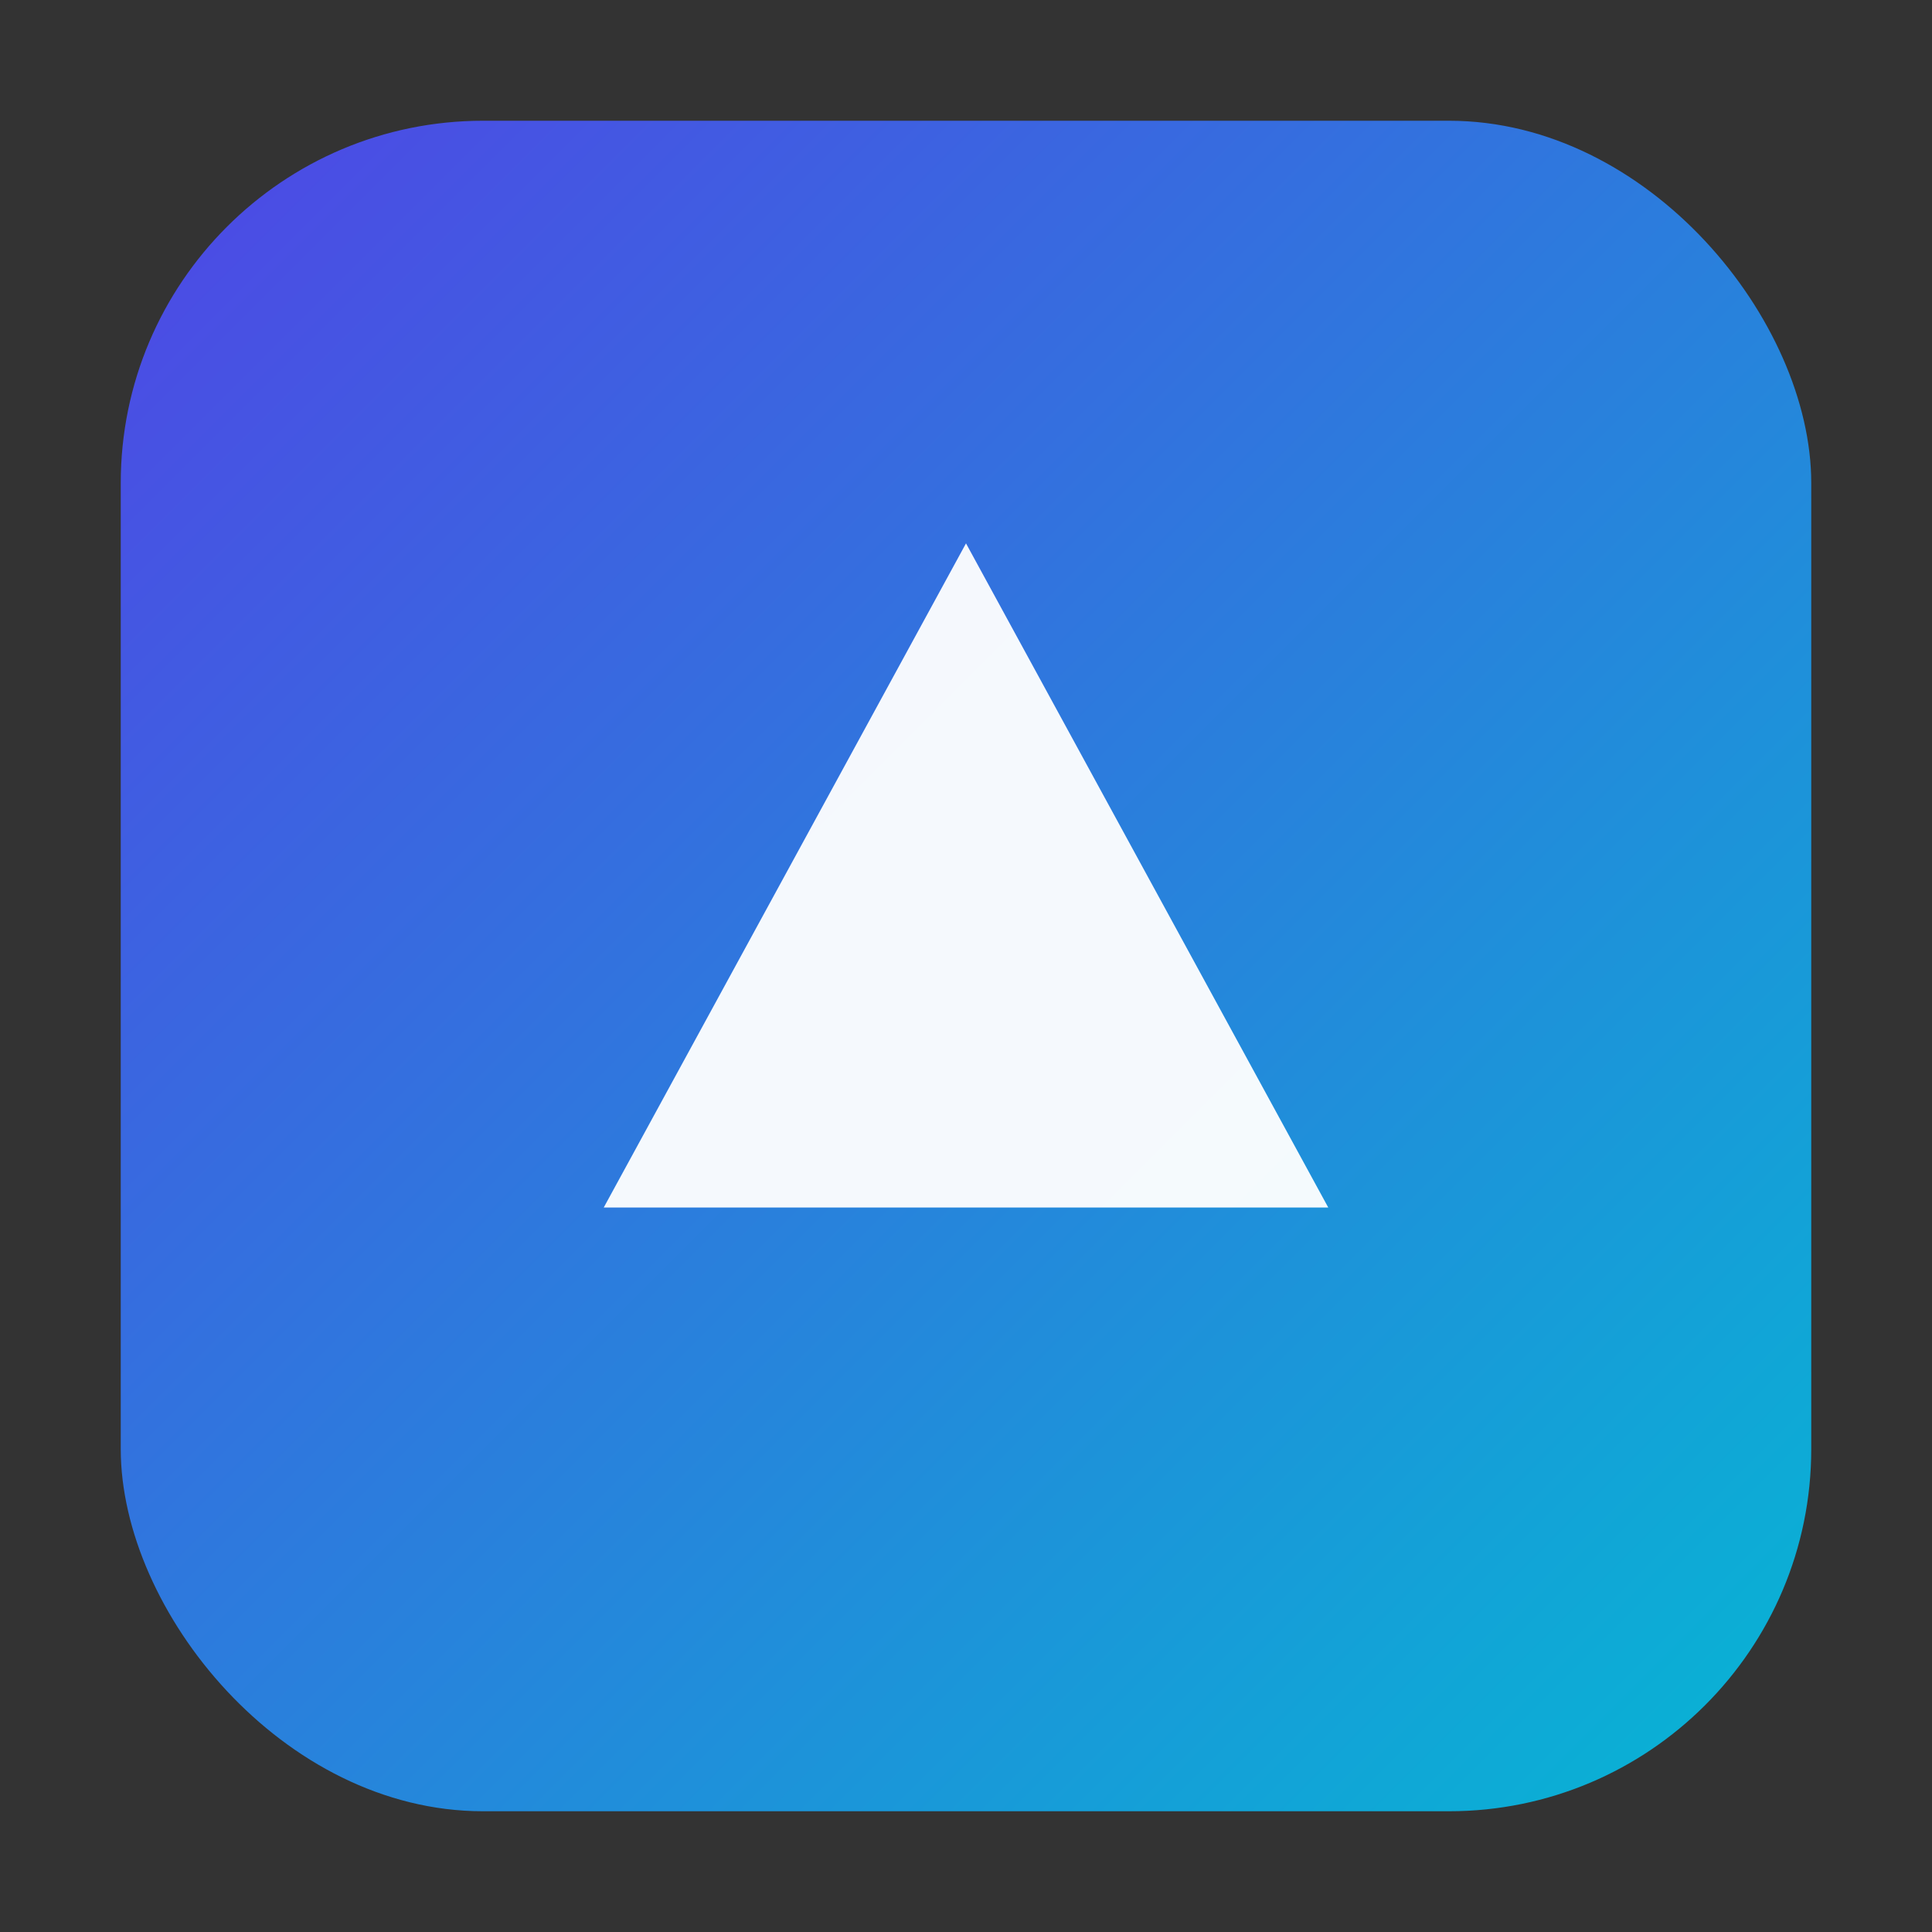
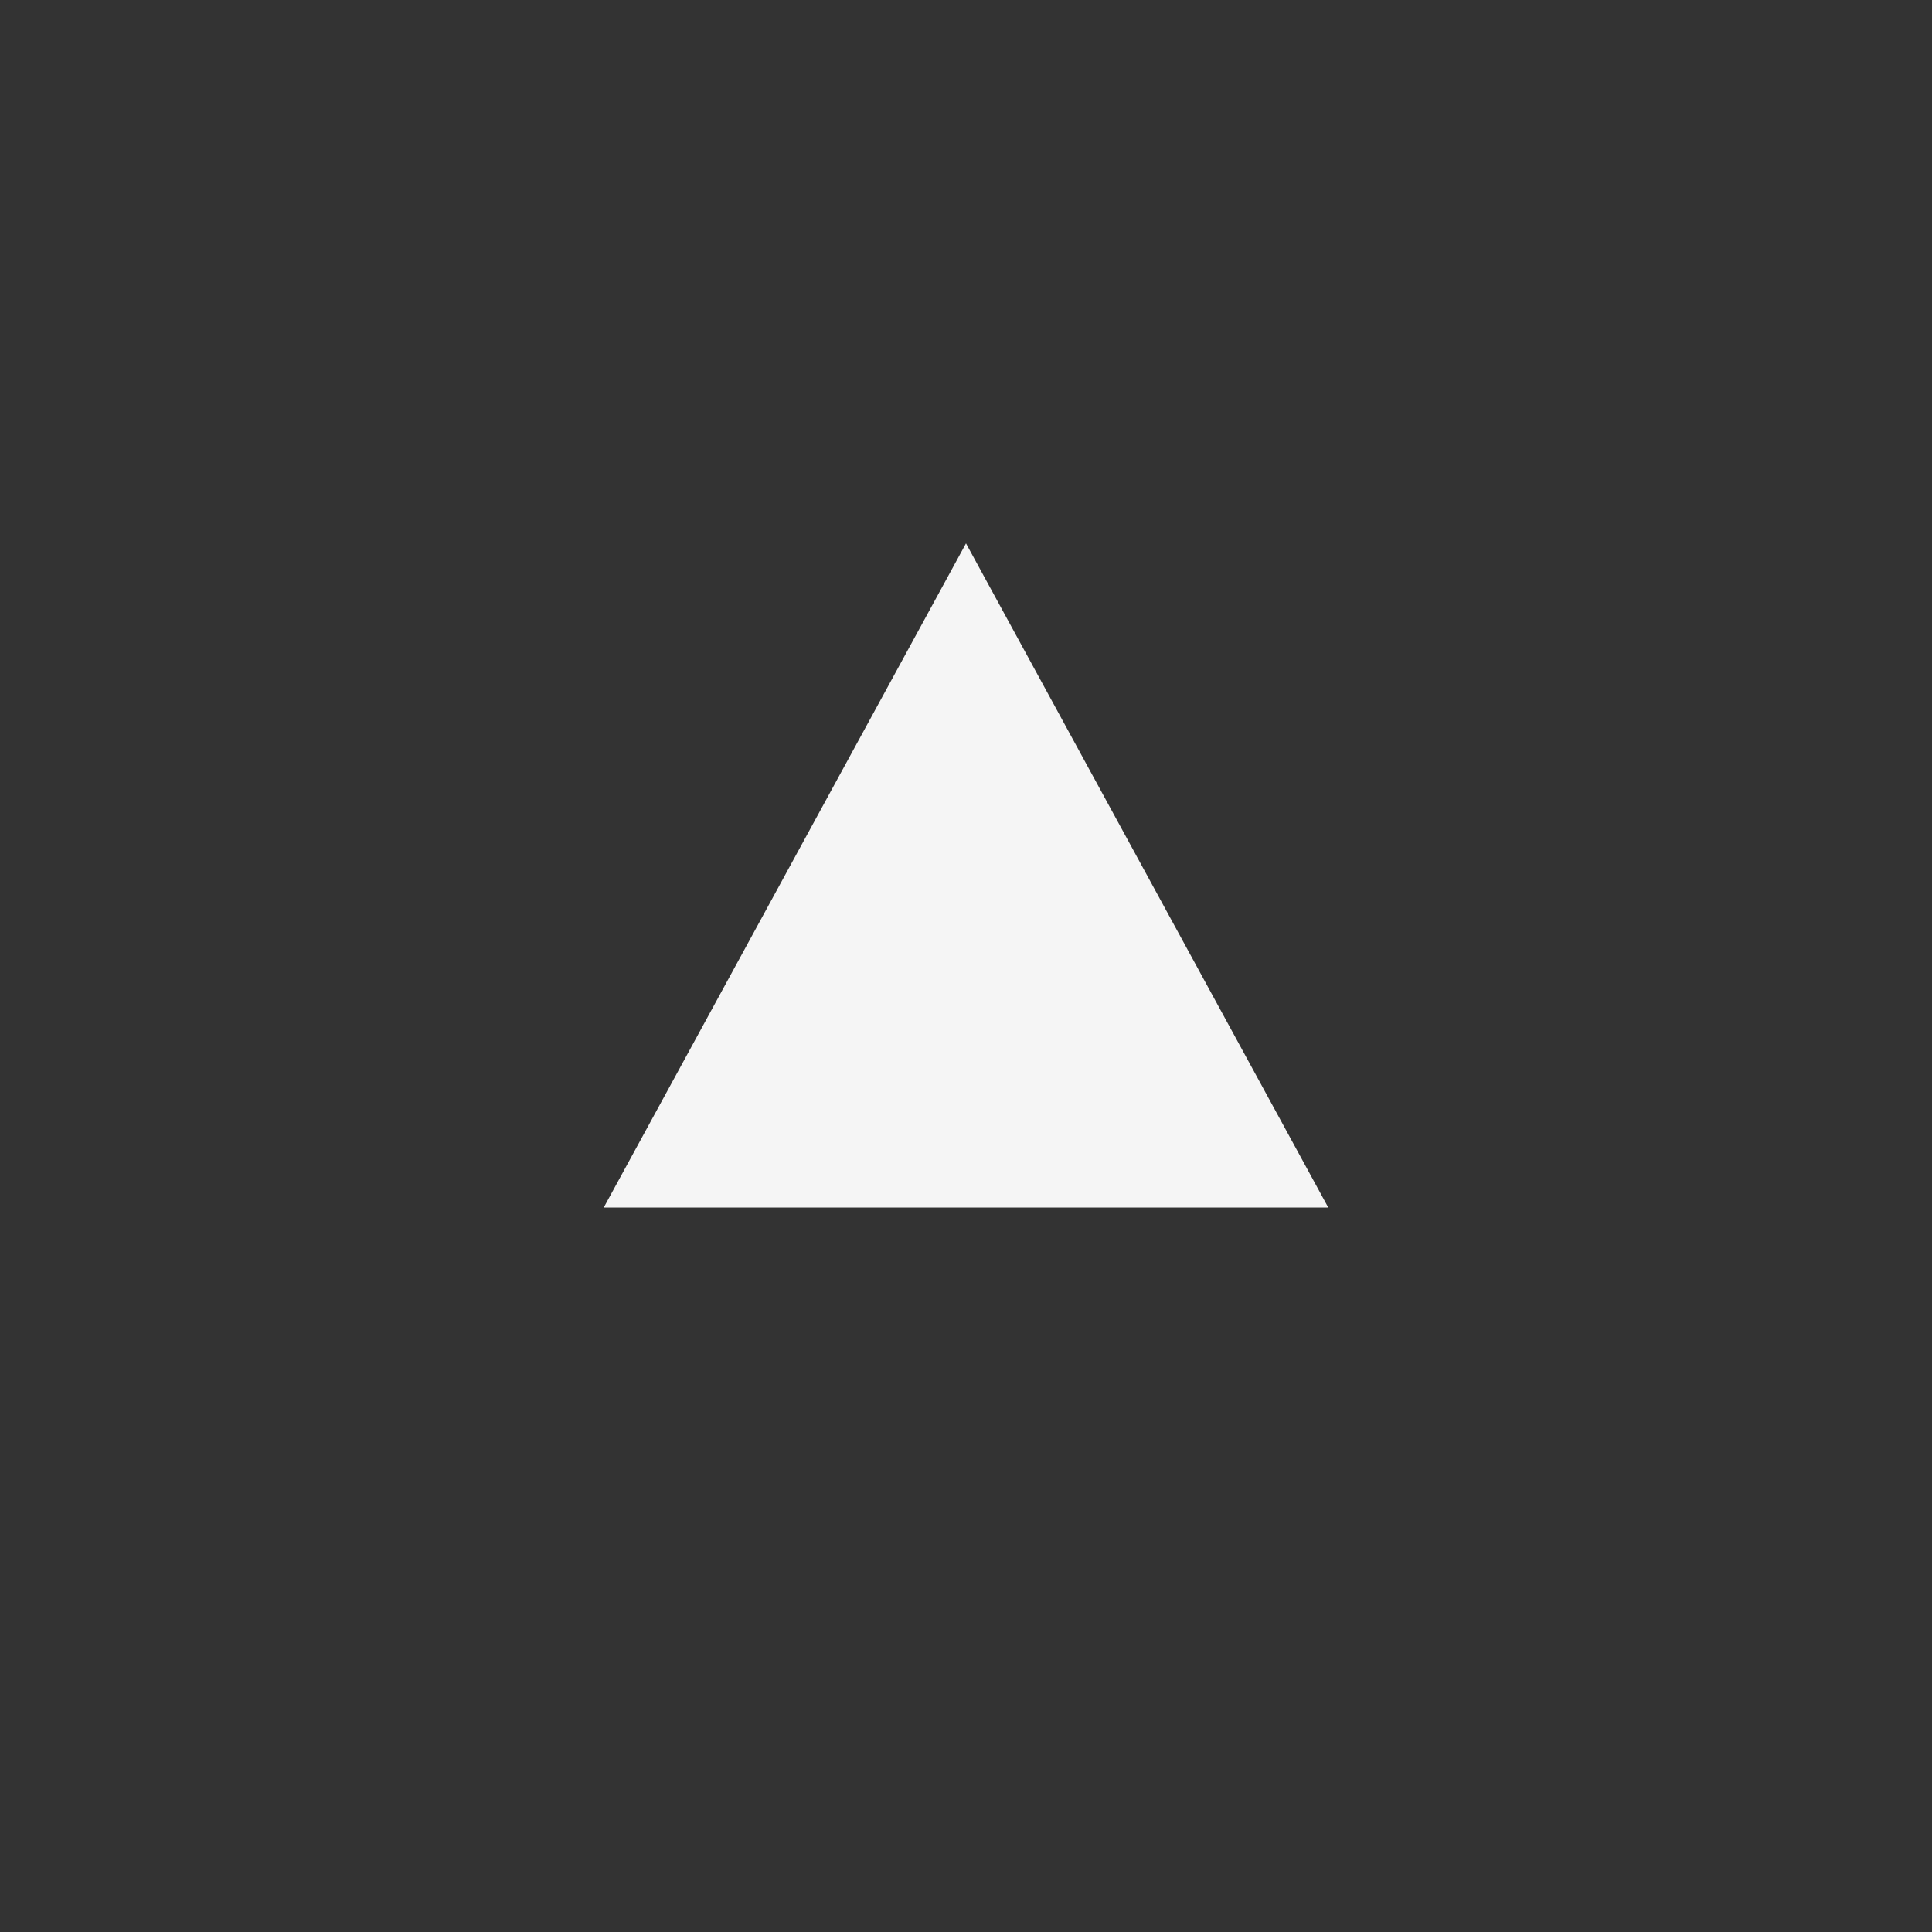
<svg xmlns="http://www.w3.org/2000/svg" width="64" height="64" viewBox="0 0 64 64" role="img" aria-label="Meru101 Favicon">
  <rect x="0" y="0" width="64" height="64" fill="#333333" stroke="none" />
  <defs>
    <linearGradient id="fg" x1="0" y1="0" x2="1" y2="1">
      <stop offset="0" stop-color="#4f46e5" />
      <stop offset="1" stop-color="#06b6d4" />
    </linearGradient>
  </defs>
-   <rect x="4" y="4" width="56" height="56" rx="12" fill="url(#fg)" />
  <path d="M20 40 L32 18 L44 40 Z" fill="#ffffff" opacity="0.95" />
</svg>